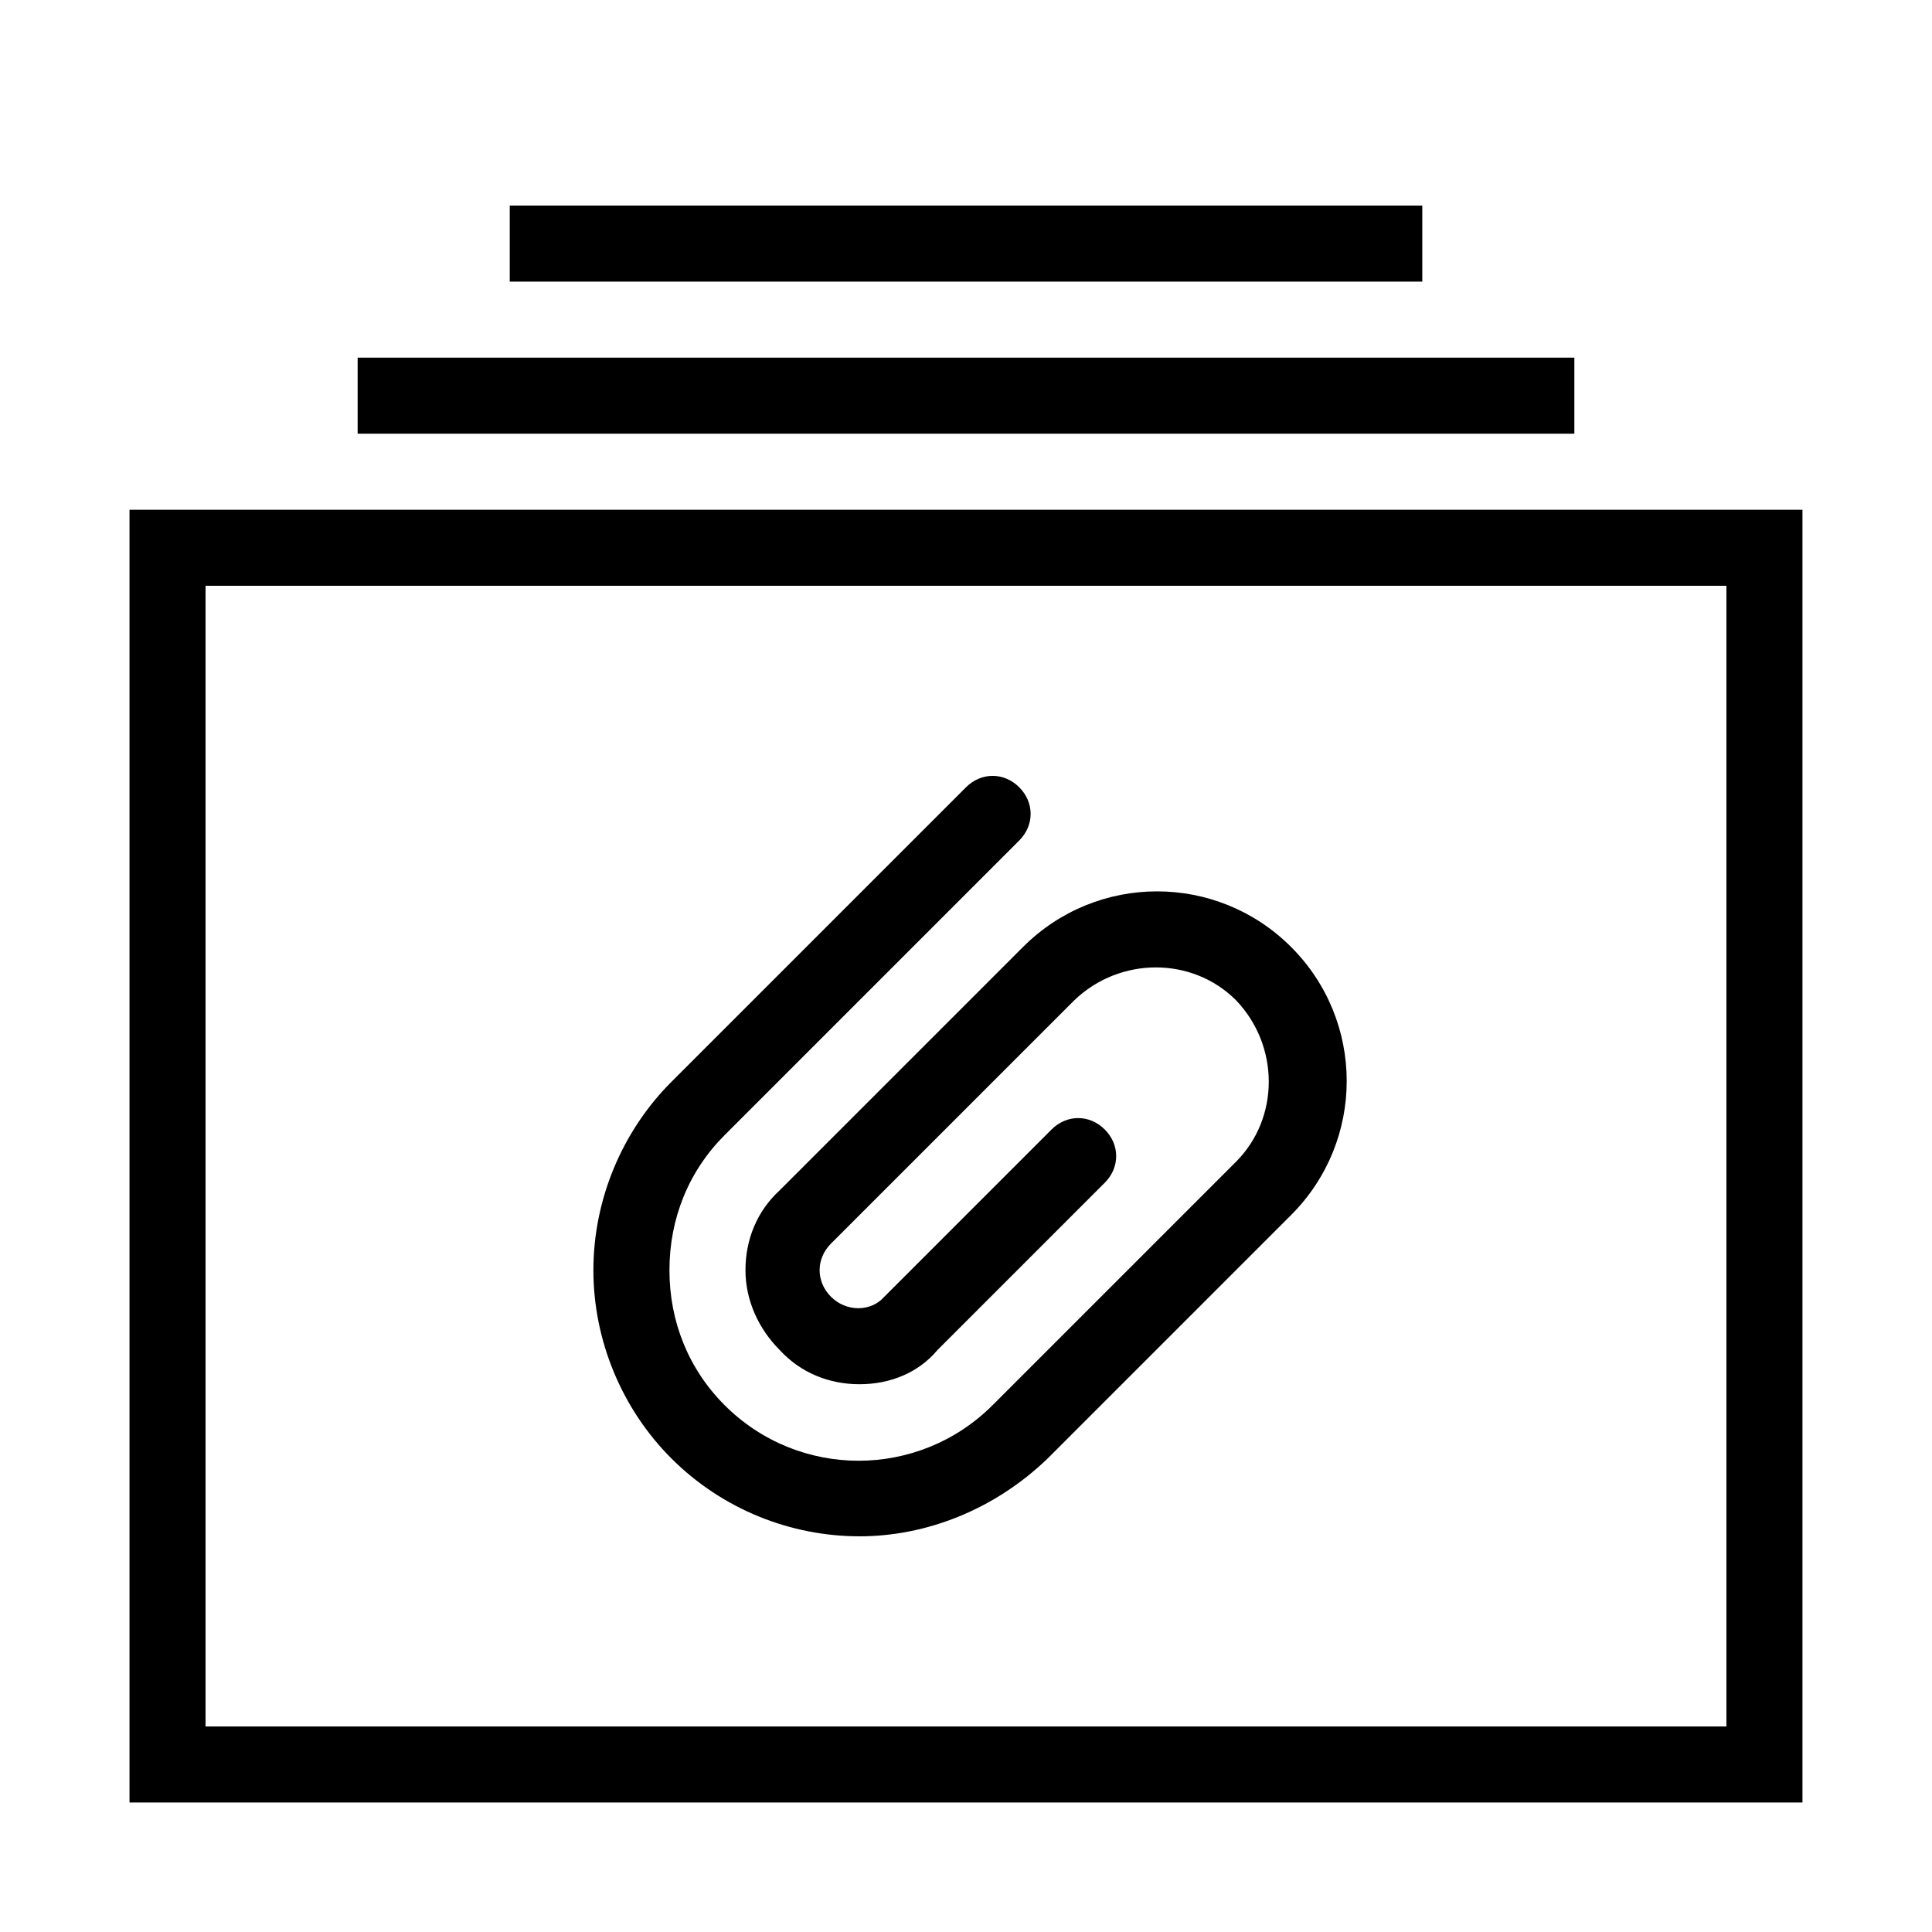
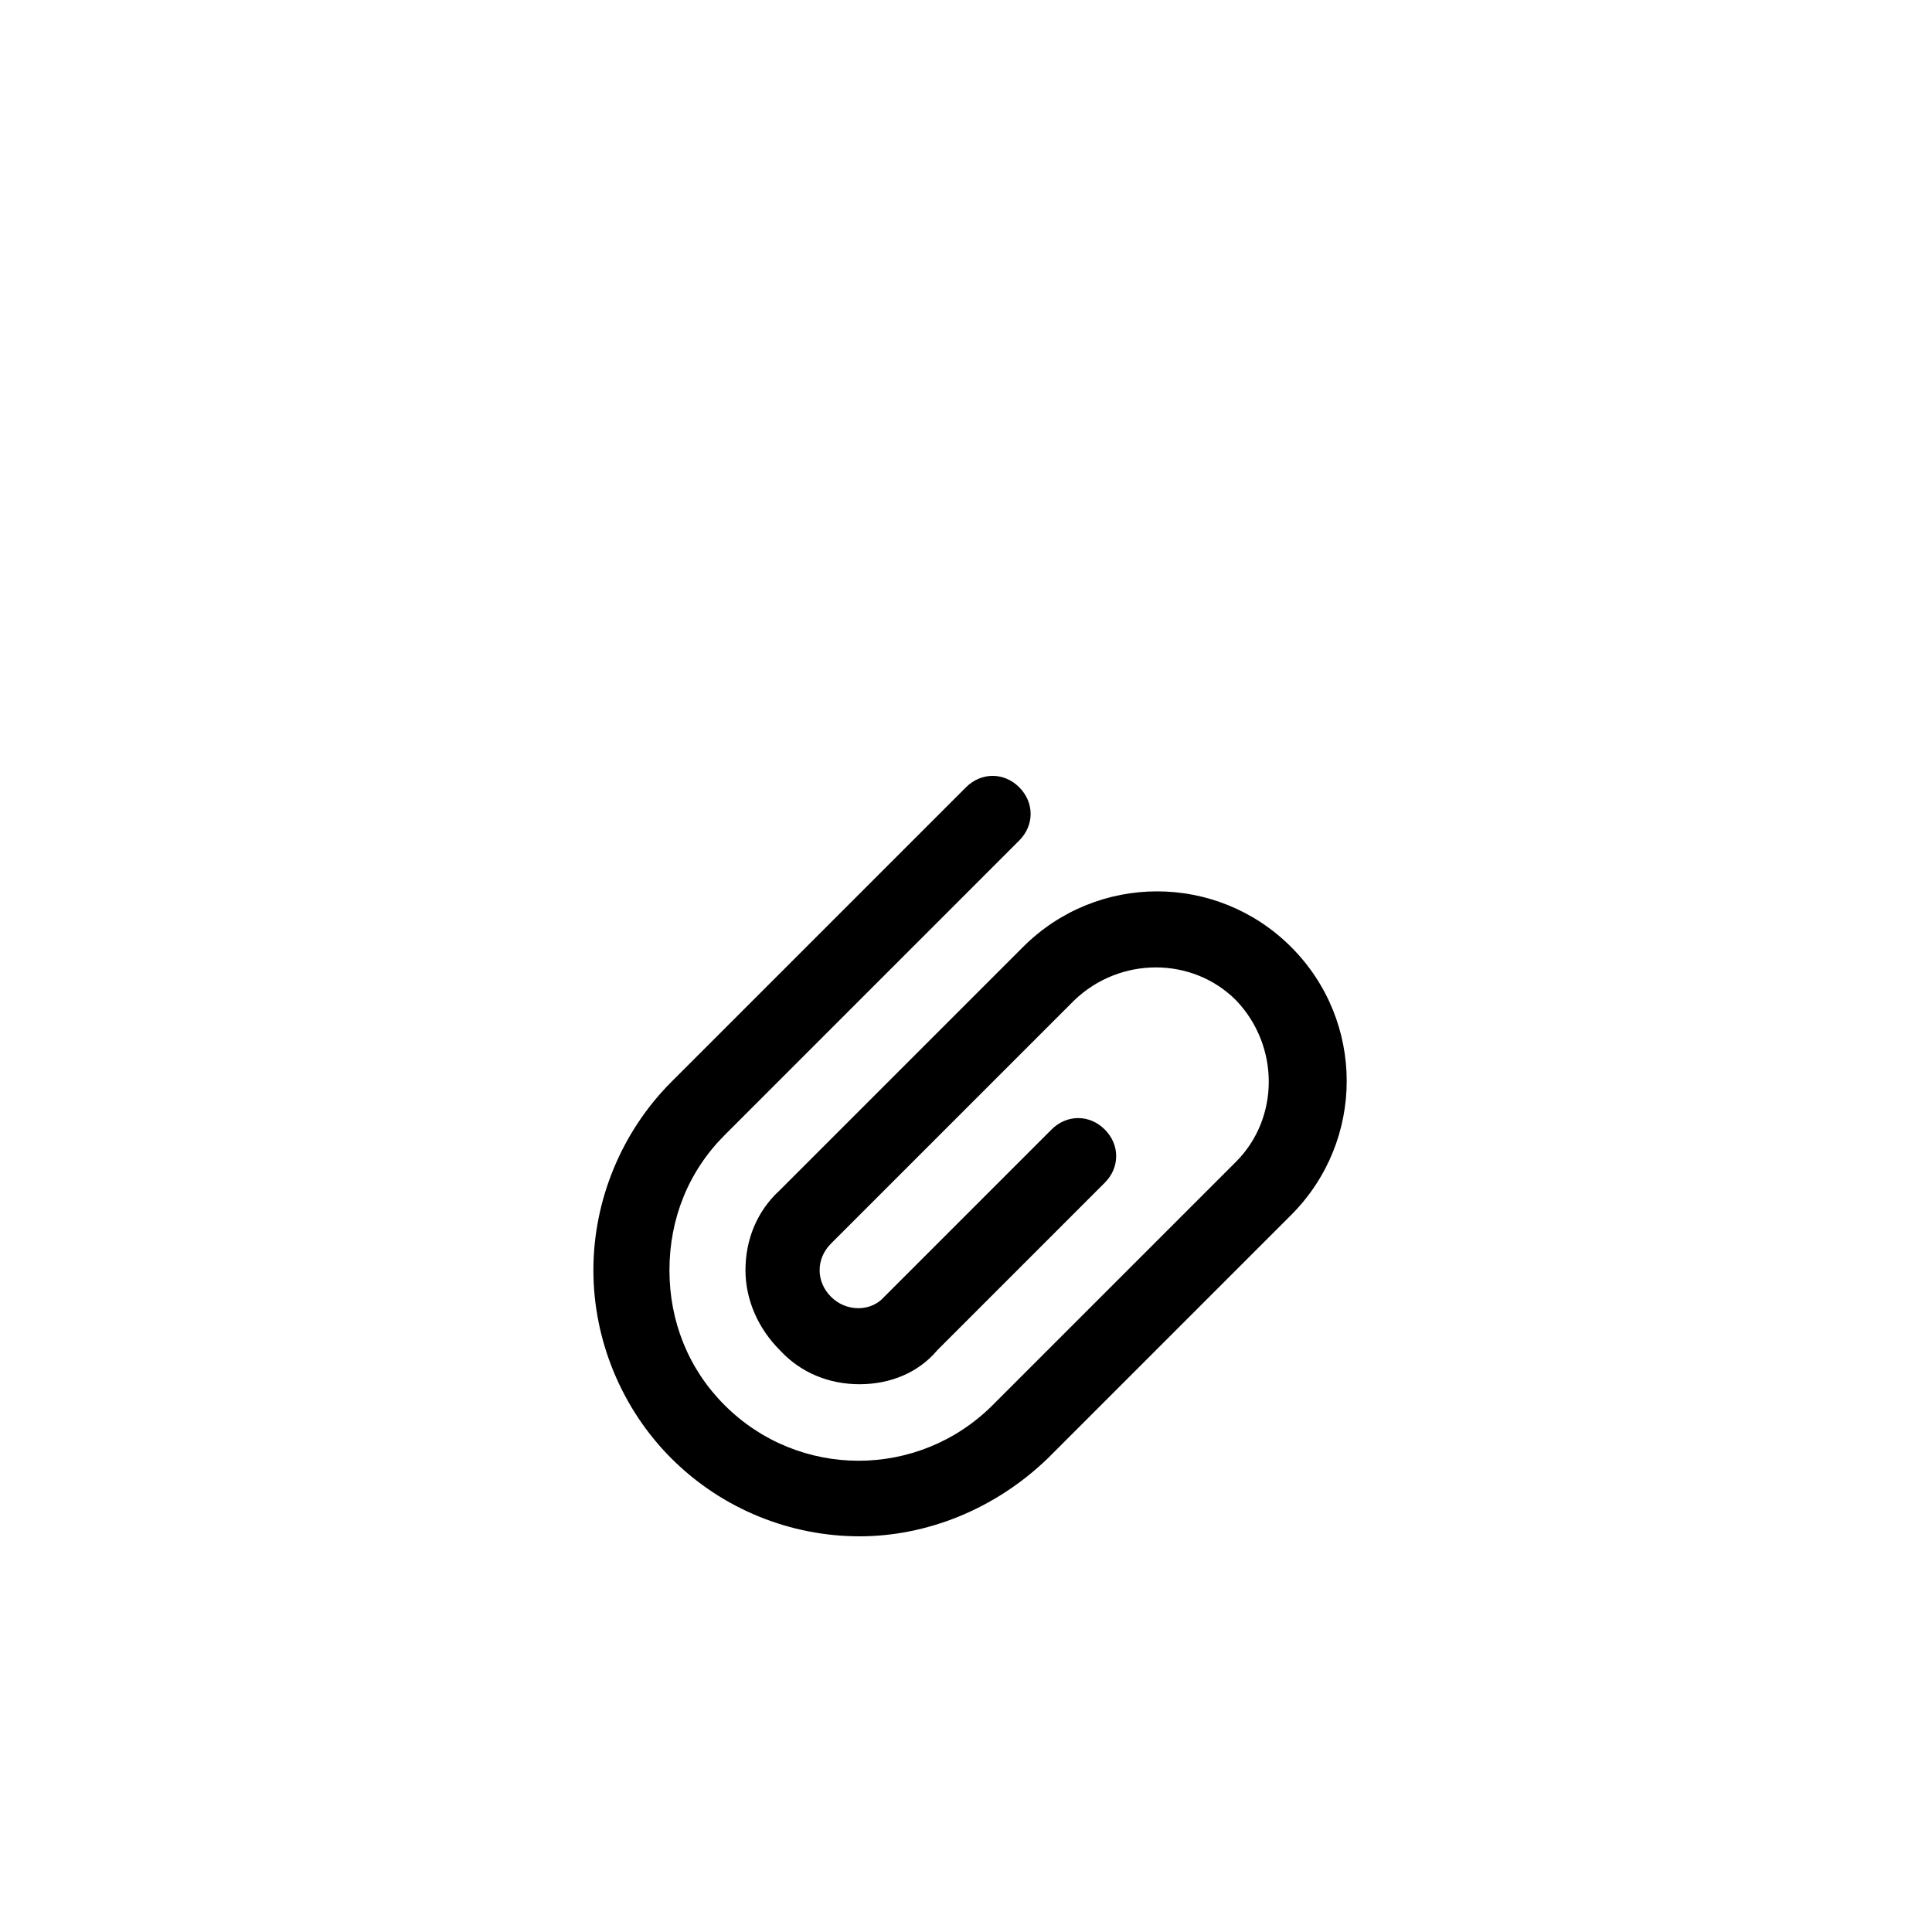
<svg xmlns="http://www.w3.org/2000/svg" fill="#000000" width="800px" height="800px" version="1.1" viewBox="144 144 512 512">
  <g>
-     <path d="m178.32 279.09h443.35v342.59h-443.35zm423.2 20.152h-403.05v302.29h403.05z" />
-     <path d="m238.78 238.78h322.44v20.152h-322.44z" />
-     <path d="m279.09 198.48h241.83v20.152h-241.83z" />
    <path d="m371.79 551.14c-18.137 0-36.273-7.055-49.879-20.656-13.098-13.098-20.656-31.234-20.656-49.879 0-18.641 7.559-36.777 20.656-49.879l78.09-78.09c4.031-4.031 10.078-4.031 14.105 0 4.031 4.031 4.031 10.078 0 14.105l-78.086 78.094c-9.574 9.574-14.609 22.168-14.609 35.77 0 13.602 5.039 26.199 14.609 35.77 19.648 19.648 51.387 19.648 71.039 0l64.488-64.488c11.586-11.586 11.586-30.73 0-42.824-11.586-11.586-30.73-11.586-42.824 0l-64.492 64.492c-2.016 2.016-3.023 4.535-3.023 7.055s1.008 5.039 3.023 7.055c4.031 4.031 10.578 4.031 14.105 0l44.336-44.336c4.031-4.031 10.078-4.031 14.105 0 4.031 4.031 4.031 10.078 0 14.105l-44.336 44.336c-5.035 6.043-12.59 9.066-20.652 9.066s-15.617-3.023-21.16-9.07c-5.543-5.543-9.07-13.098-9.07-21.16s3.023-15.617 9.07-21.16l64.488-64.488c19.648-19.648 51.387-19.648 71.039 0 19.648 19.648 19.648 51.387 0 71.039l-64.488 64.488c-14.109 13.605-32.246 20.656-49.879 20.656z" />
  </g>
</svg>